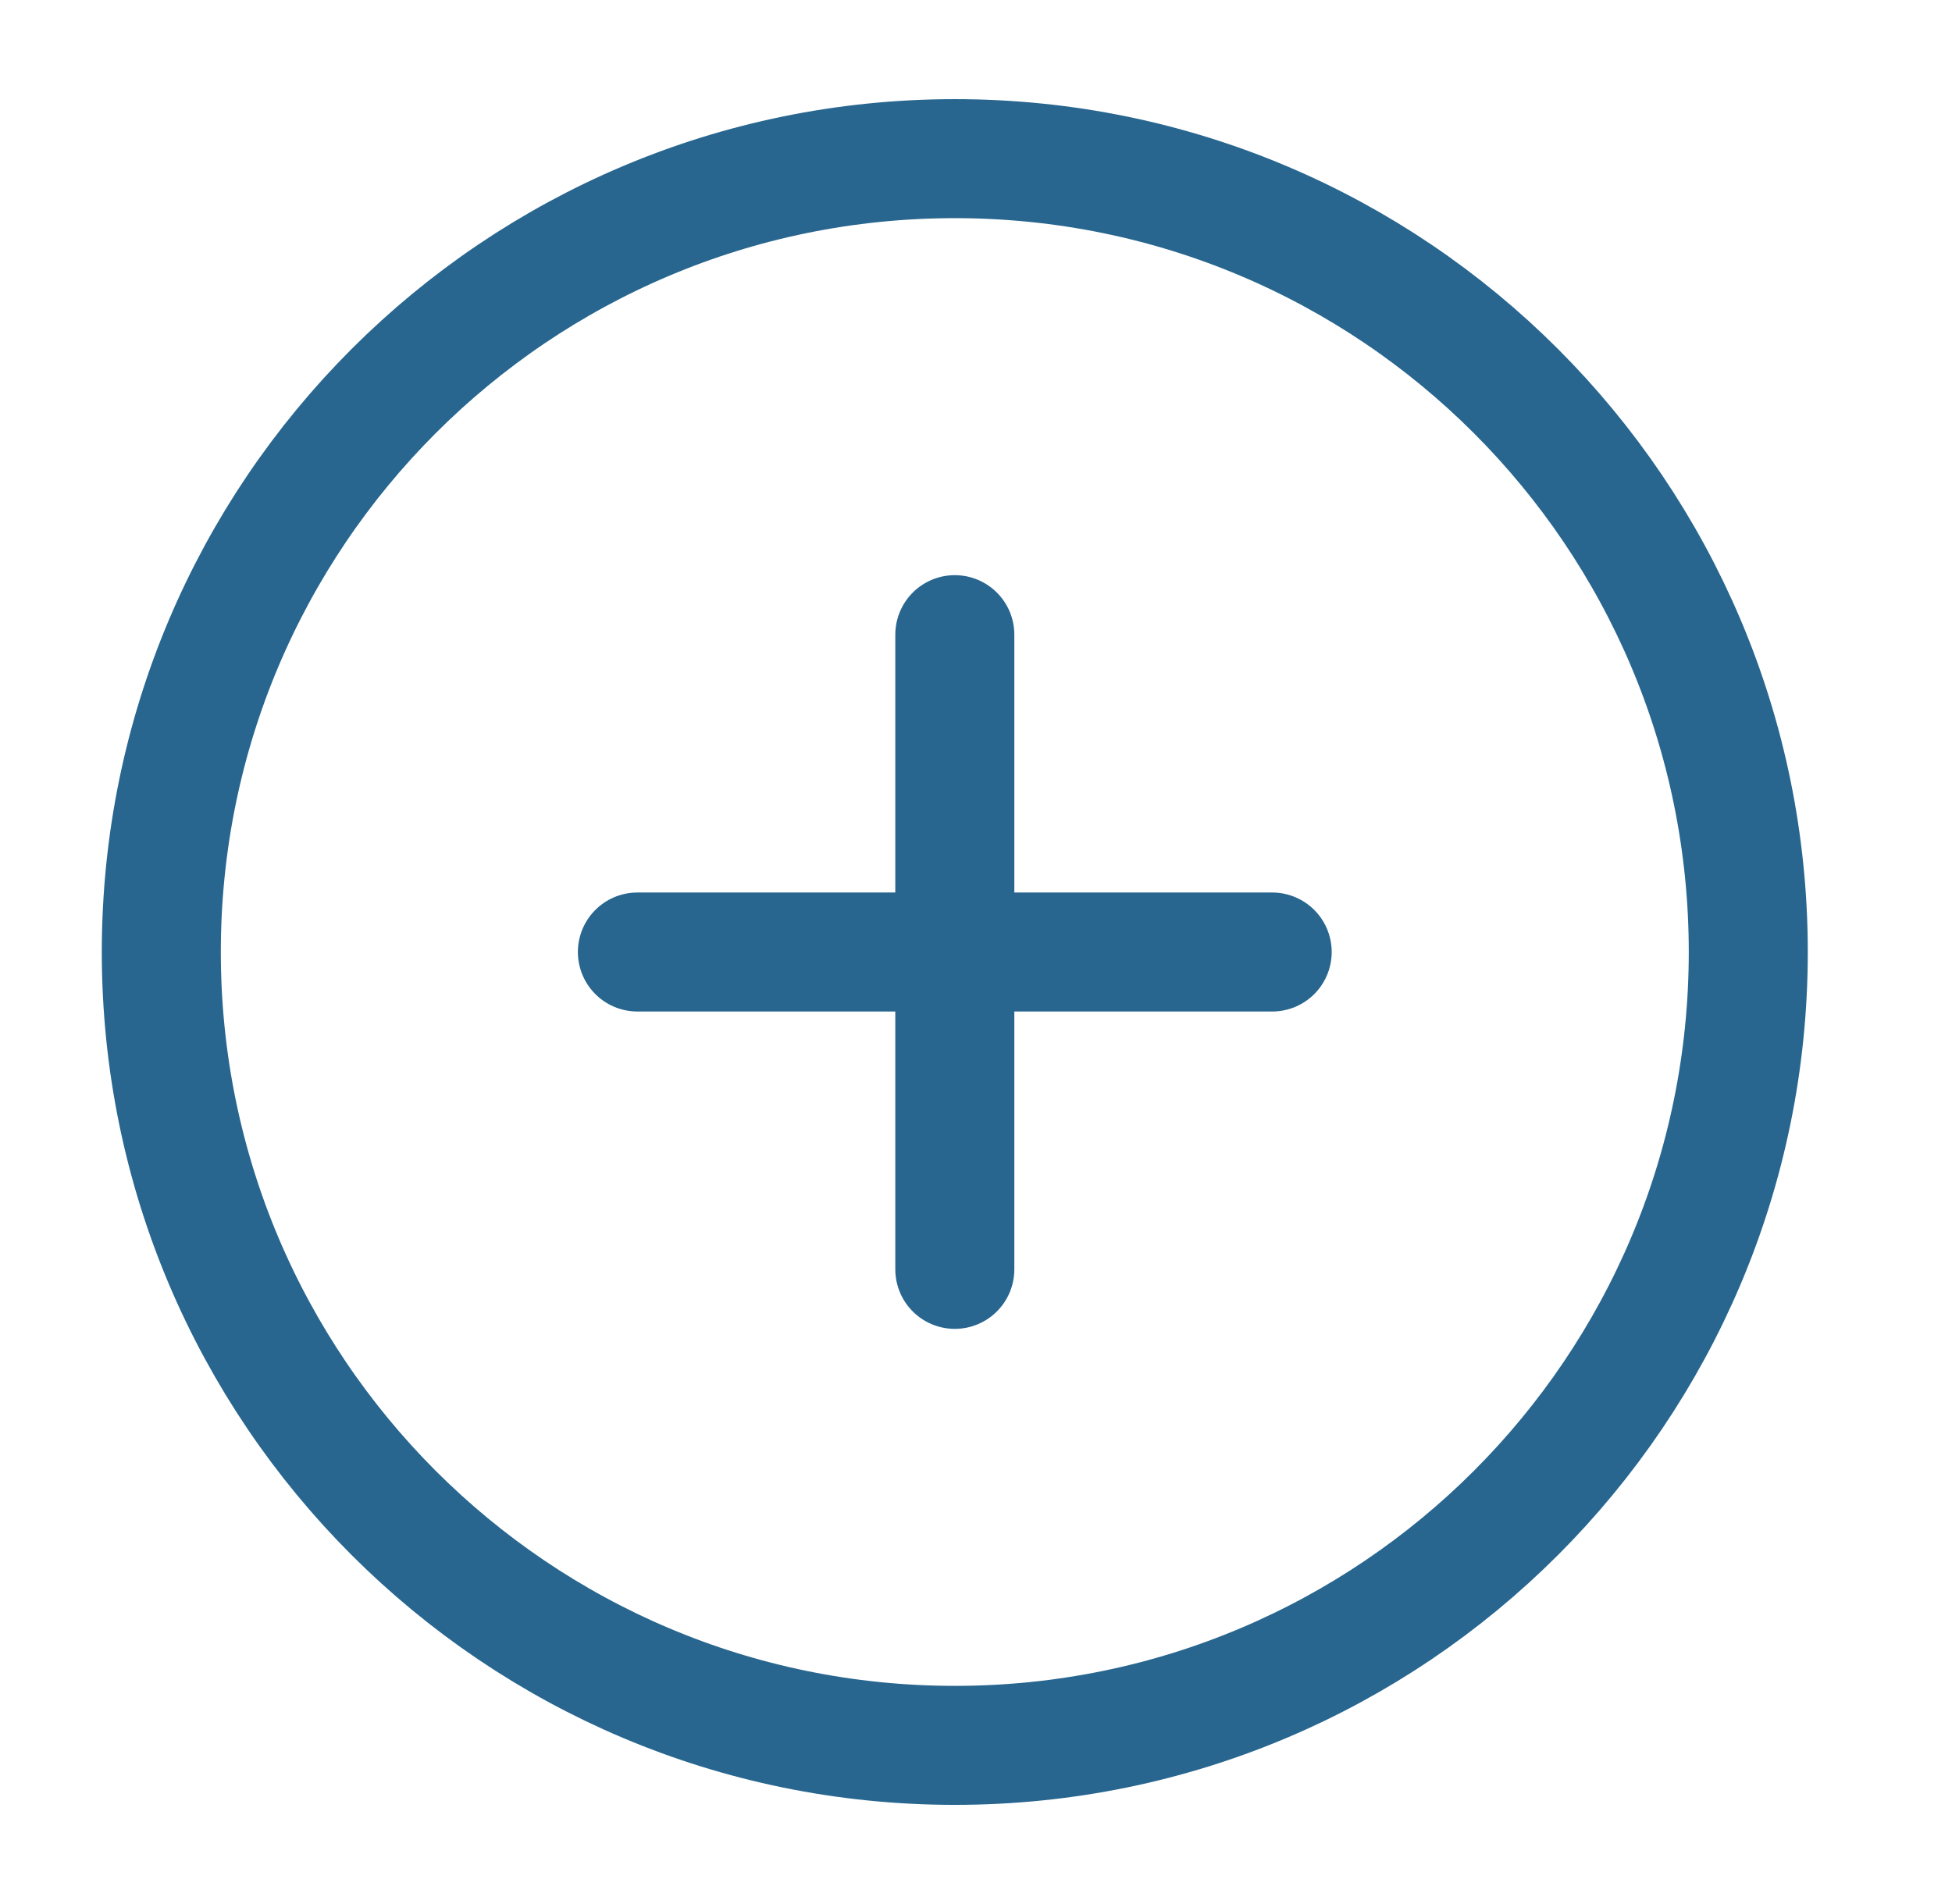
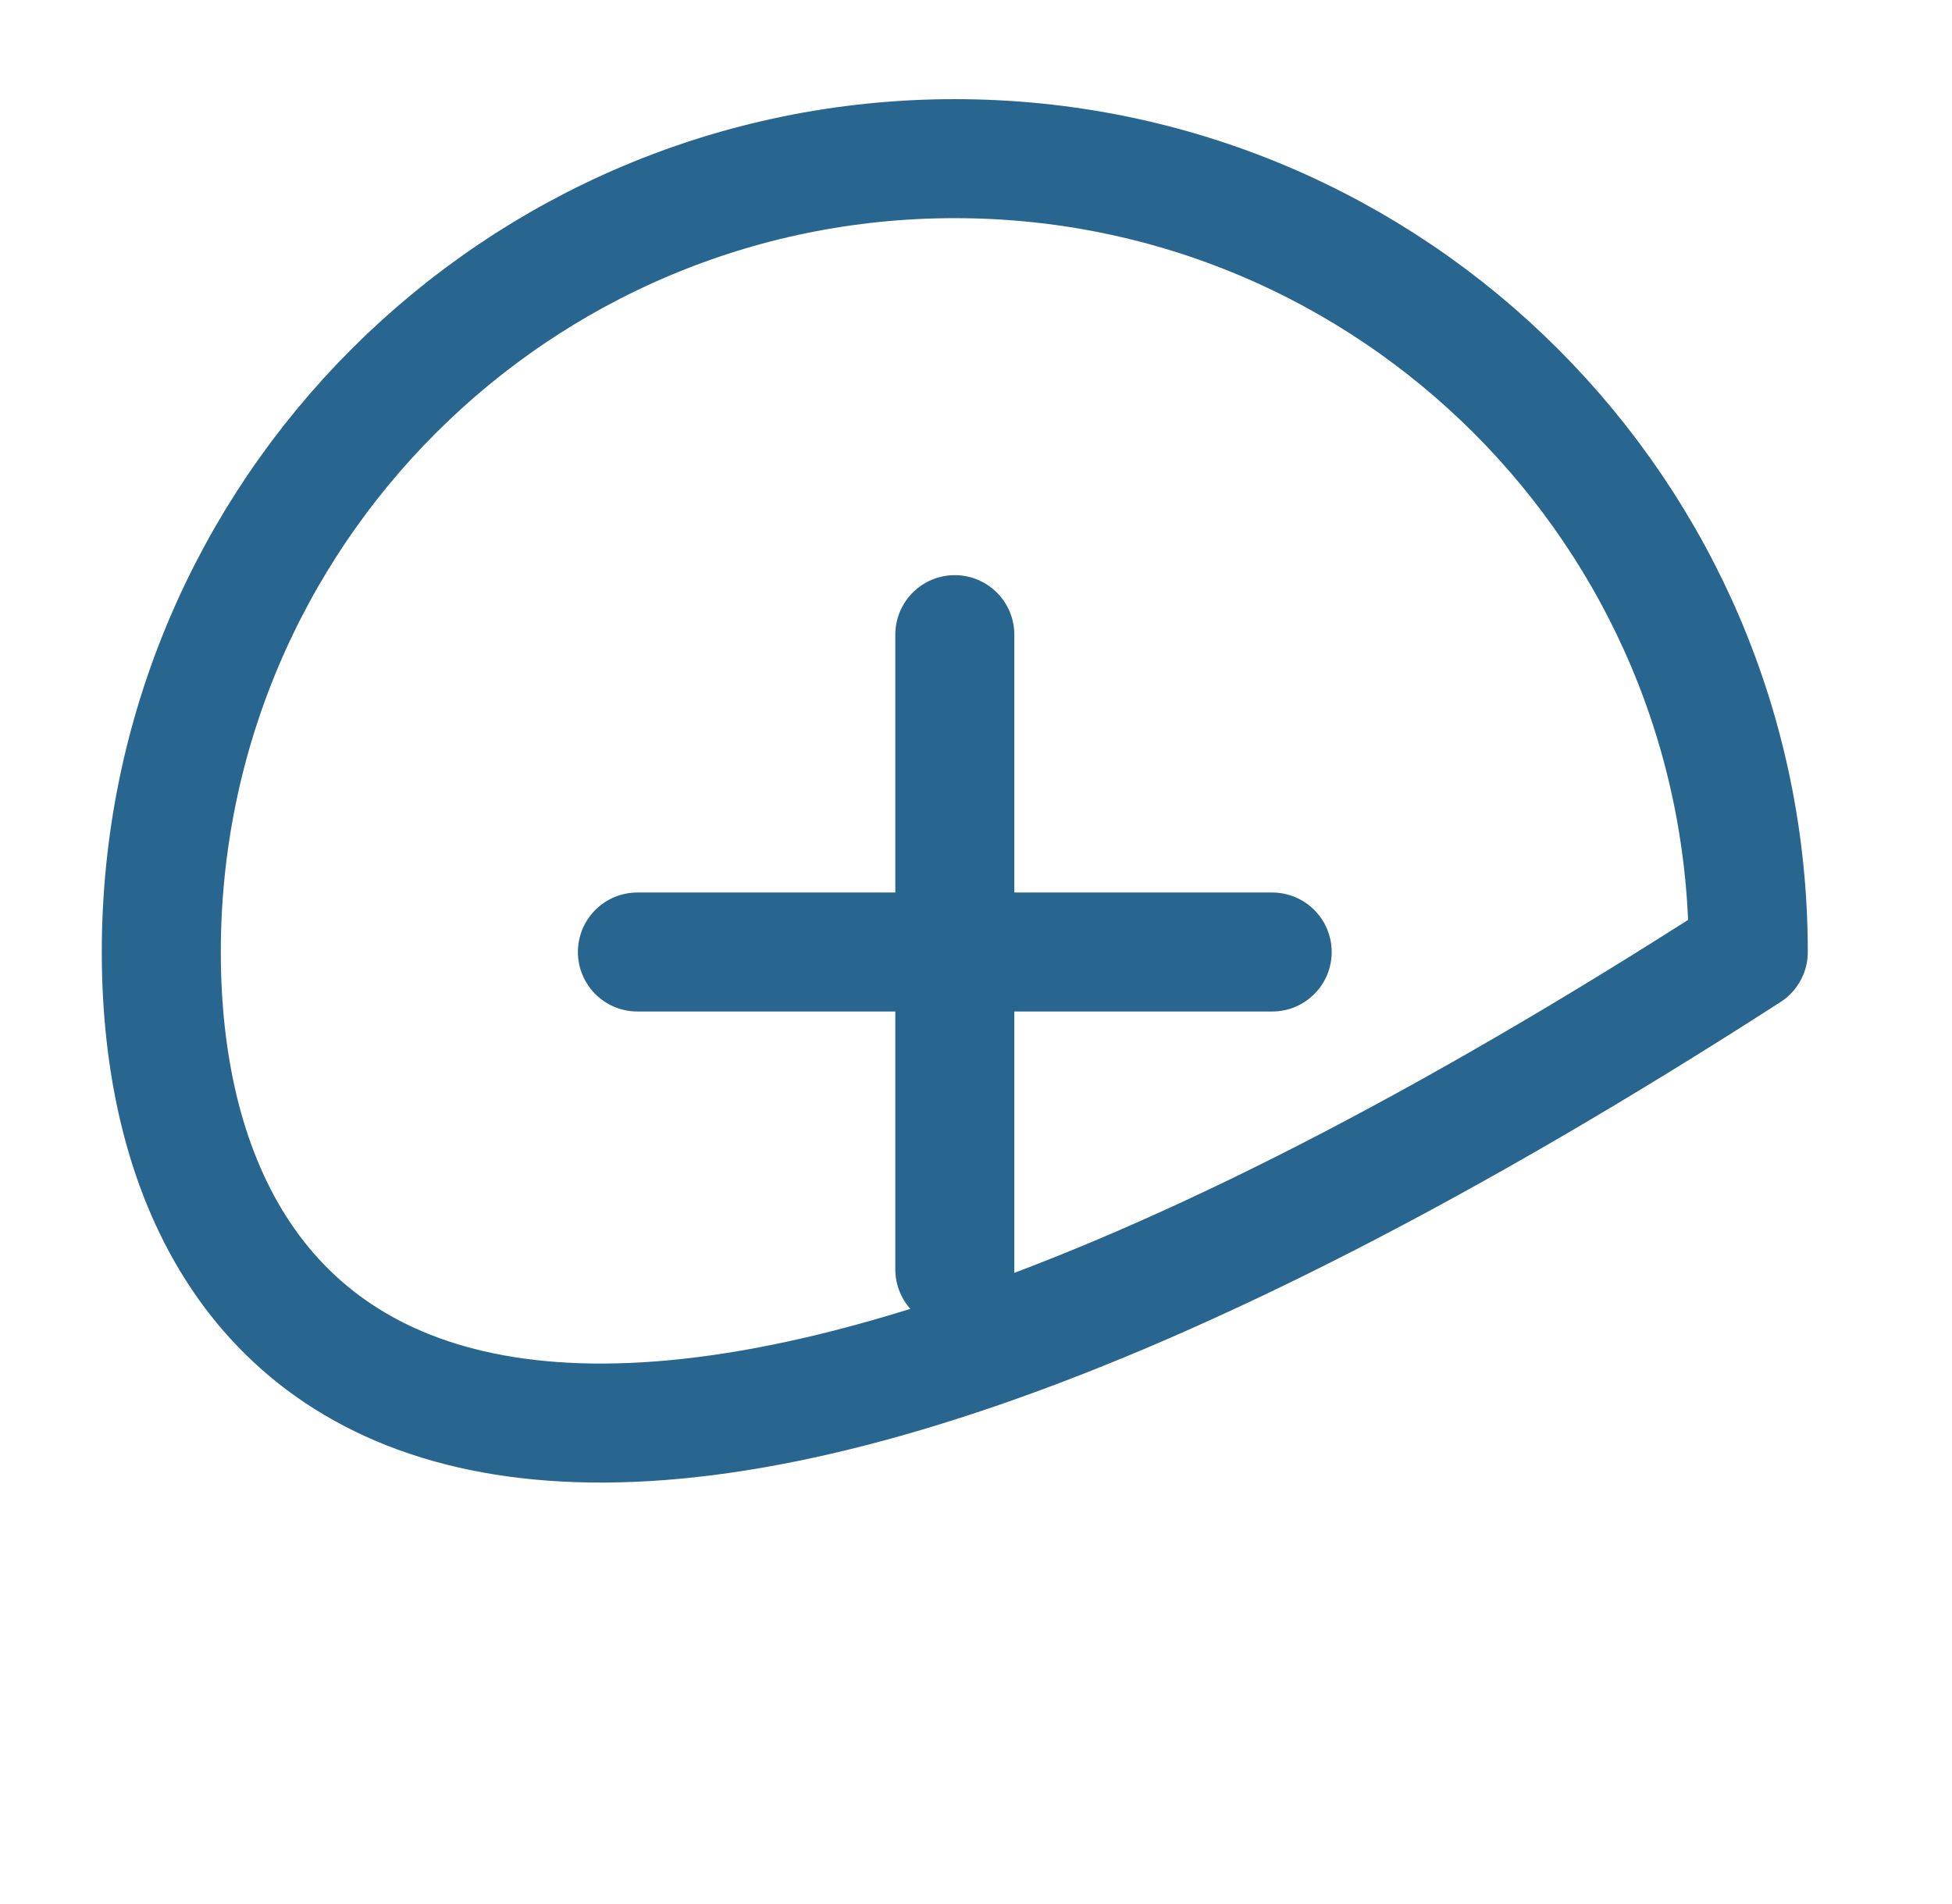
<svg xmlns="http://www.w3.org/2000/svg" width="41" height="40" viewBox="0 0 41 40" fill="none">
-   <path d="M20.055 13.333V26.667M13.388 20H26.721M36.721 20C36.721 29.205 29.259 36.667 20.055 36.667C10.85 36.667 3.388 29.205 3.388 20C3.388 10.795 10.85 3.333 20.055 3.333C29.259 3.333 36.721 10.795 36.721 20Z" stroke="#28668F" stroke-width="2.5" stroke-linecap="round" stroke-linejoin="round" />
+   <path d="M20.055 13.333V26.667M13.388 20H26.721M36.721 20C10.85 36.667 3.388 29.205 3.388 20C3.388 10.795 10.85 3.333 20.055 3.333C29.259 3.333 36.721 10.795 36.721 20Z" stroke="#28668F" stroke-width="2.5" stroke-linecap="round" stroke-linejoin="round" />
</svg>